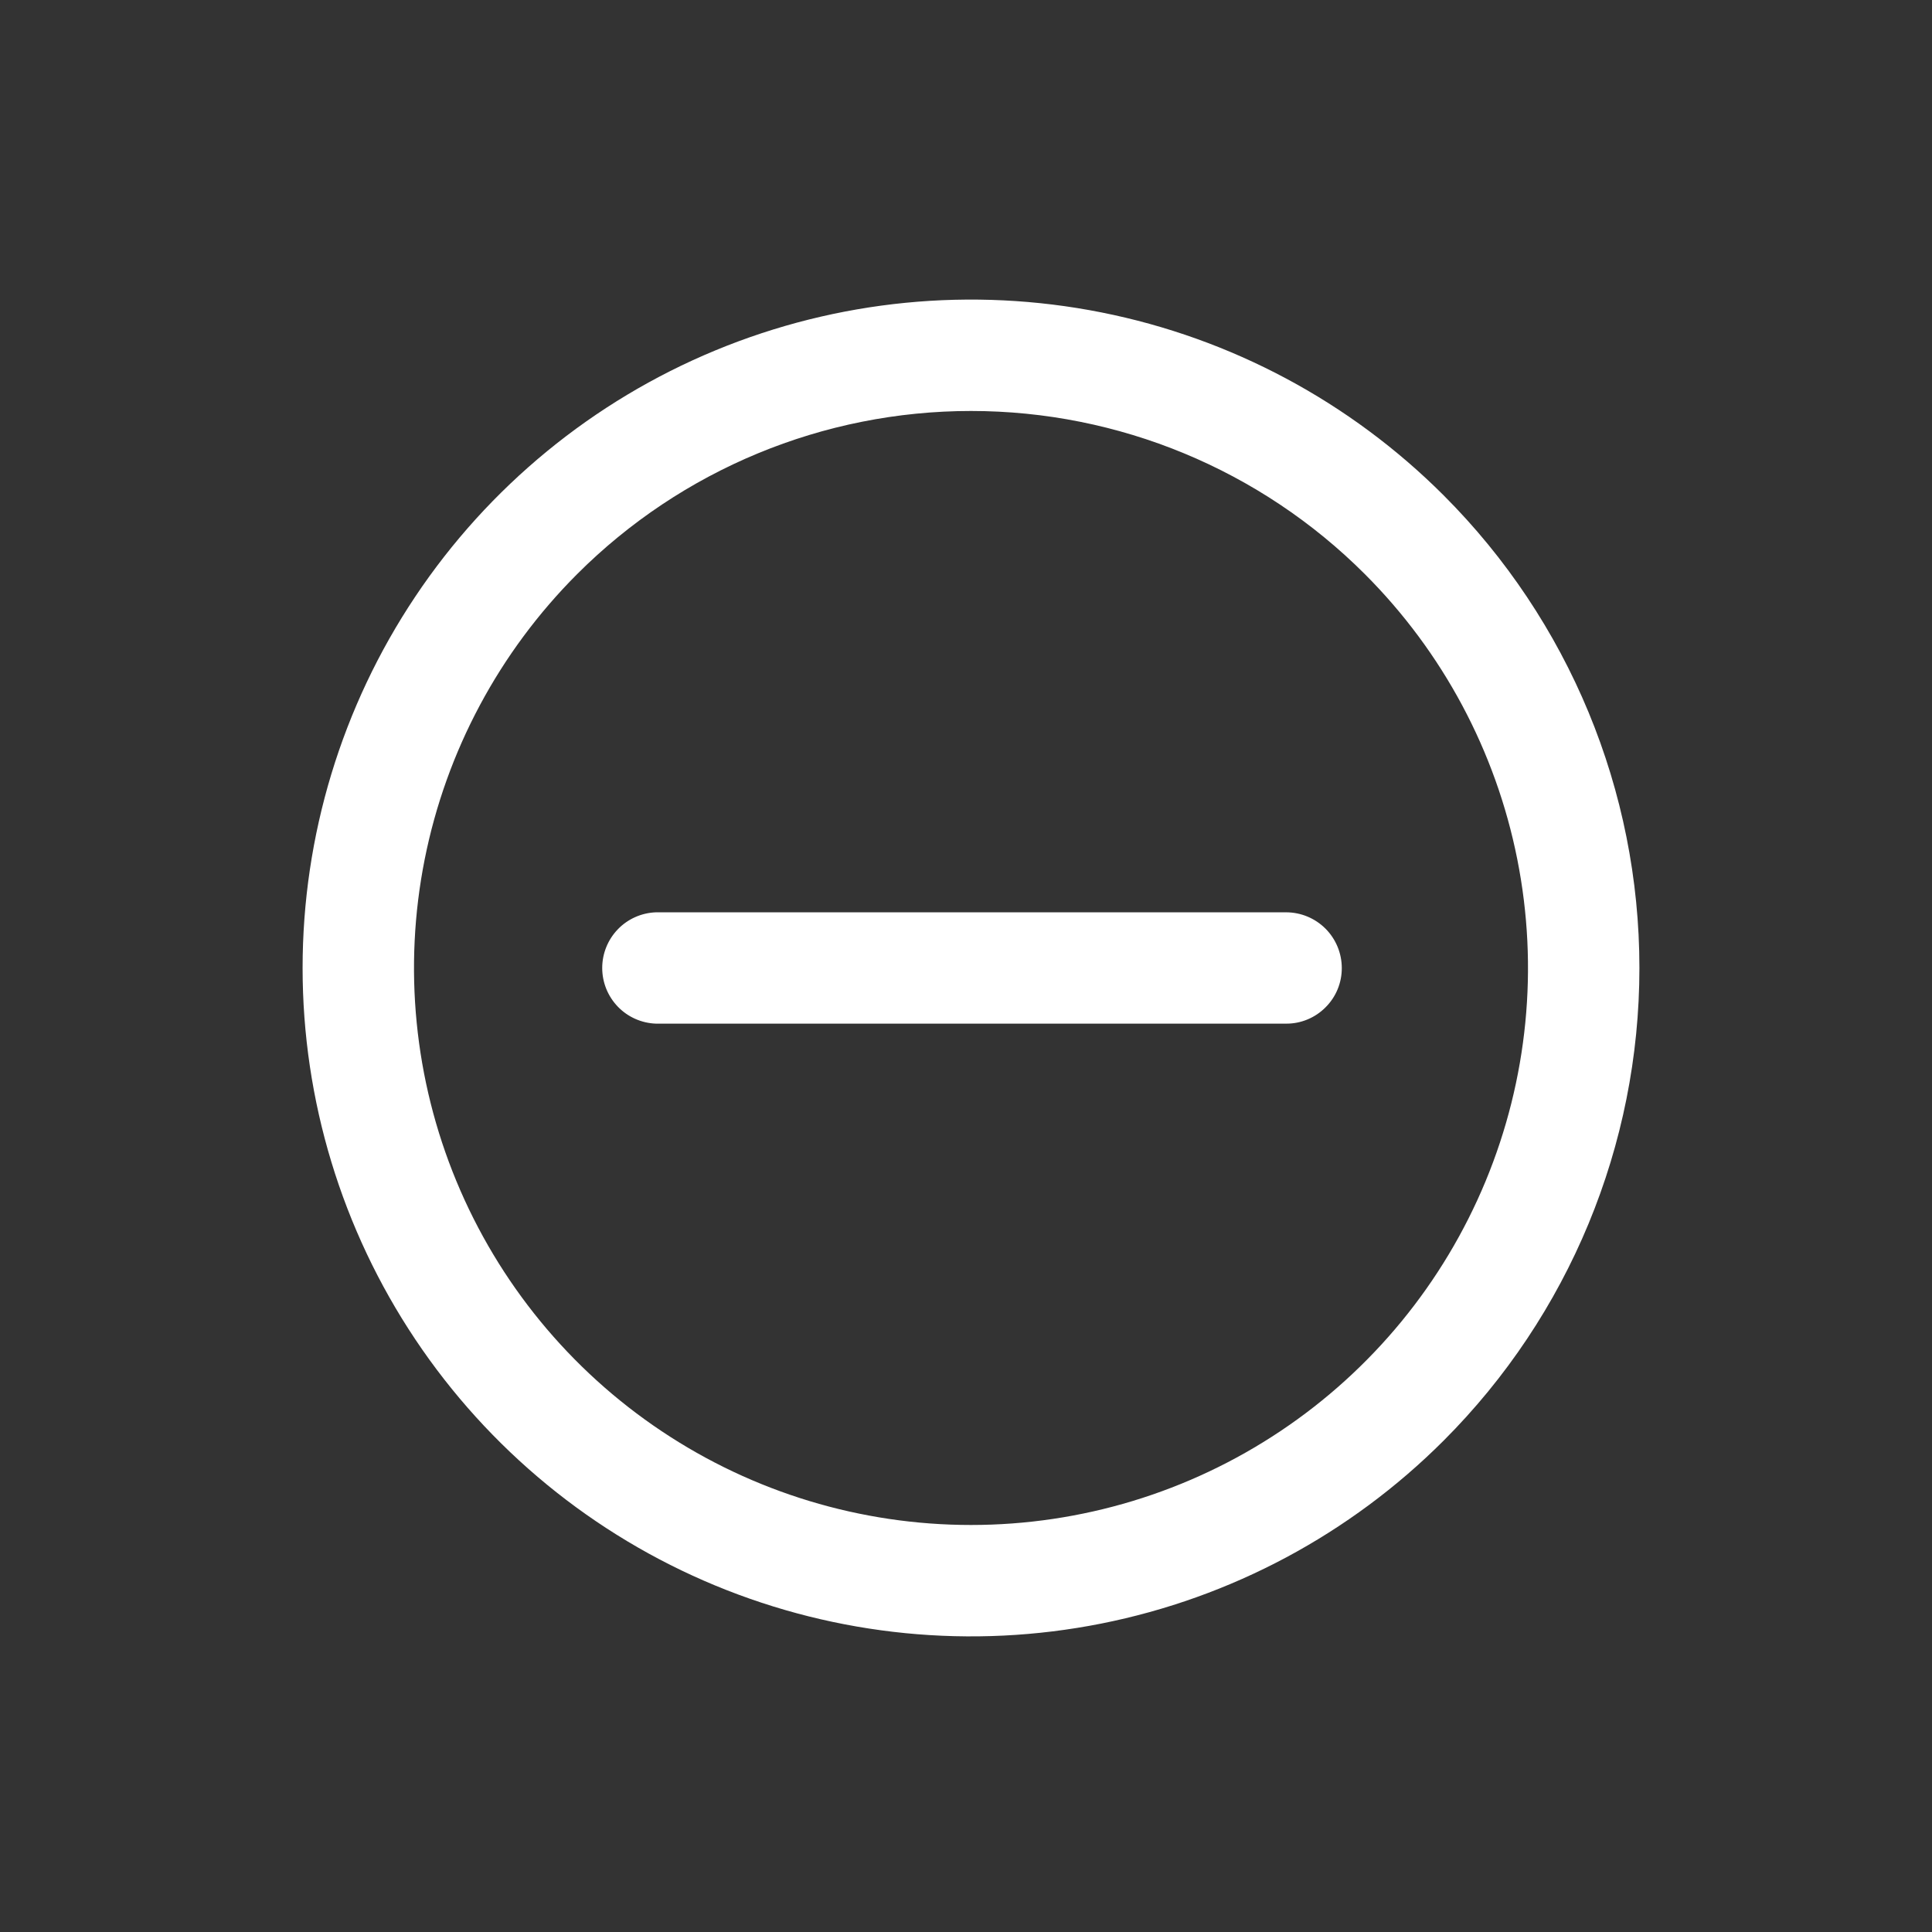
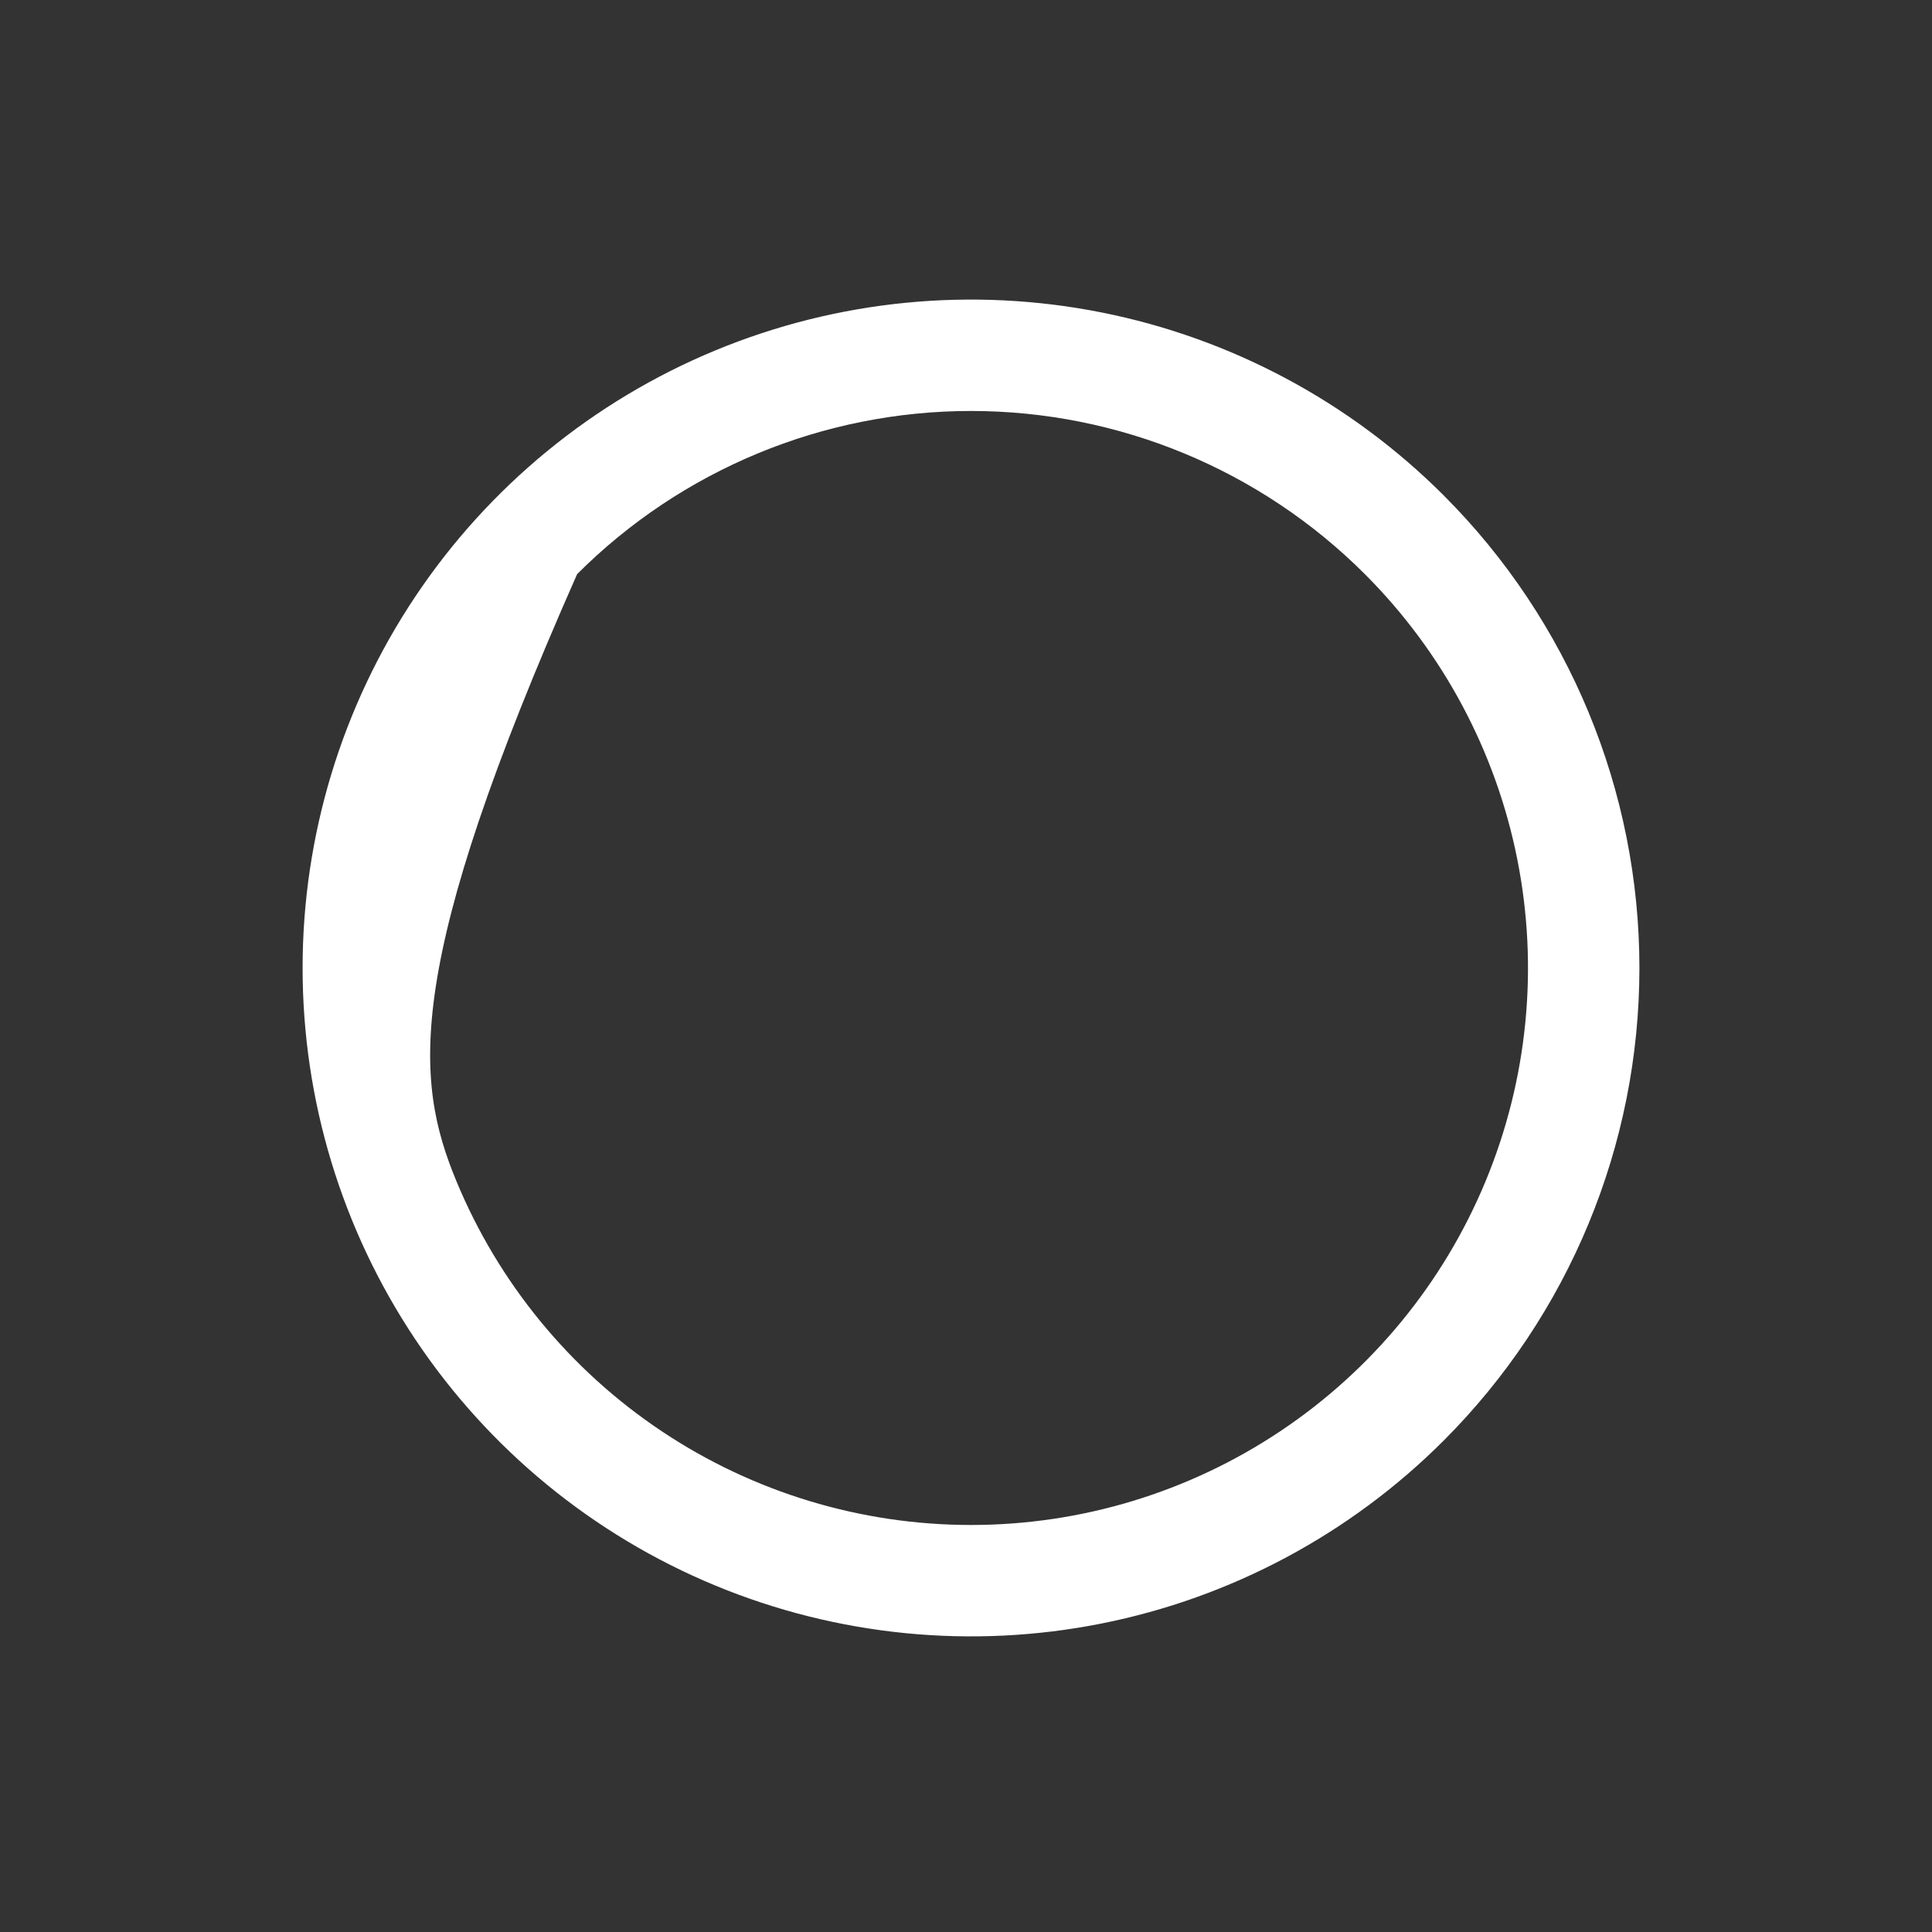
<svg xmlns="http://www.w3.org/2000/svg" width="61" height="61" viewBox="0 0 61 61" fill="none">
  <rect x="0" y="0" width="61" height="61" fill="#333333" stroke="none" />
-   <path d="M45.581 45.485C42.629 48.437 38.869 50.447 34.775 51.261C30.681 52.075 26.438 51.657 22.582 50.06C18.726 48.463 15.43 45.758 13.111 42.287C10.792 38.817 9.554 34.736 9.554 30.562C9.554 26.389 10.792 22.308 13.111 18.838C15.43 15.367 18.726 12.662 22.582 11.065C26.438 9.468 30.681 9.05 34.775 9.864C38.869 10.678 42.629 12.688 45.581 15.64C49.538 19.598 51.762 24.965 51.762 30.562C51.762 36.16 49.538 41.527 45.581 45.485ZM18.222 18.127C15.763 20.587 14.088 23.72 13.409 27.131C12.731 30.543 13.079 34.079 14.41 37.293C15.741 40.506 17.995 43.253 20.887 45.185C23.779 47.118 27.18 48.149 30.658 48.149C34.136 48.149 37.536 47.118 40.428 45.185C43.321 43.253 45.575 40.506 46.906 37.293C48.237 34.079 48.585 30.543 47.906 27.131C47.228 23.72 45.553 20.587 43.093 18.127C39.795 14.829 35.322 12.976 30.658 12.976C25.994 12.976 21.52 14.829 18.222 18.127Z" fill="white" />
-   <path d="M41.851 31.806C41.688 31.97 41.494 32.1 41.281 32.188C41.067 32.277 40.838 32.322 40.607 32.32L20.71 32.32C20.255 32.304 19.823 32.112 19.507 31.784C19.191 31.456 19.014 31.018 19.014 30.562C19.014 30.107 19.191 29.669 19.507 29.341C19.823 29.013 20.255 28.821 20.71 28.805L40.607 28.805C41.073 28.805 41.52 28.991 41.85 29.32C42.179 29.65 42.364 30.096 42.365 30.562C42.366 30.794 42.321 31.023 42.233 31.236C42.145 31.45 42.015 31.643 41.851 31.806Z" fill="white" />
+   <path d="M45.581 45.485C42.629 48.437 38.869 50.447 34.775 51.261C30.681 52.075 26.438 51.657 22.582 50.06C18.726 48.463 15.43 45.758 13.111 42.287C10.792 38.817 9.554 34.736 9.554 30.562C9.554 26.389 10.792 22.308 13.111 18.838C15.43 15.367 18.726 12.662 22.582 11.065C26.438 9.468 30.681 9.05 34.775 9.864C38.869 10.678 42.629 12.688 45.581 15.64C49.538 19.598 51.762 24.965 51.762 30.562C51.762 36.16 49.538 41.527 45.581 45.485ZM18.222 18.127C12.731 30.543 13.079 34.079 14.41 37.293C15.741 40.506 17.995 43.253 20.887 45.185C23.779 47.118 27.18 48.149 30.658 48.149C34.136 48.149 37.536 47.118 40.428 45.185C43.321 43.253 45.575 40.506 46.906 37.293C48.237 34.079 48.585 30.543 47.906 27.131C47.228 23.72 45.553 20.587 43.093 18.127C39.795 14.829 35.322 12.976 30.658 12.976C25.994 12.976 21.52 14.829 18.222 18.127Z" fill="white" />
</svg>